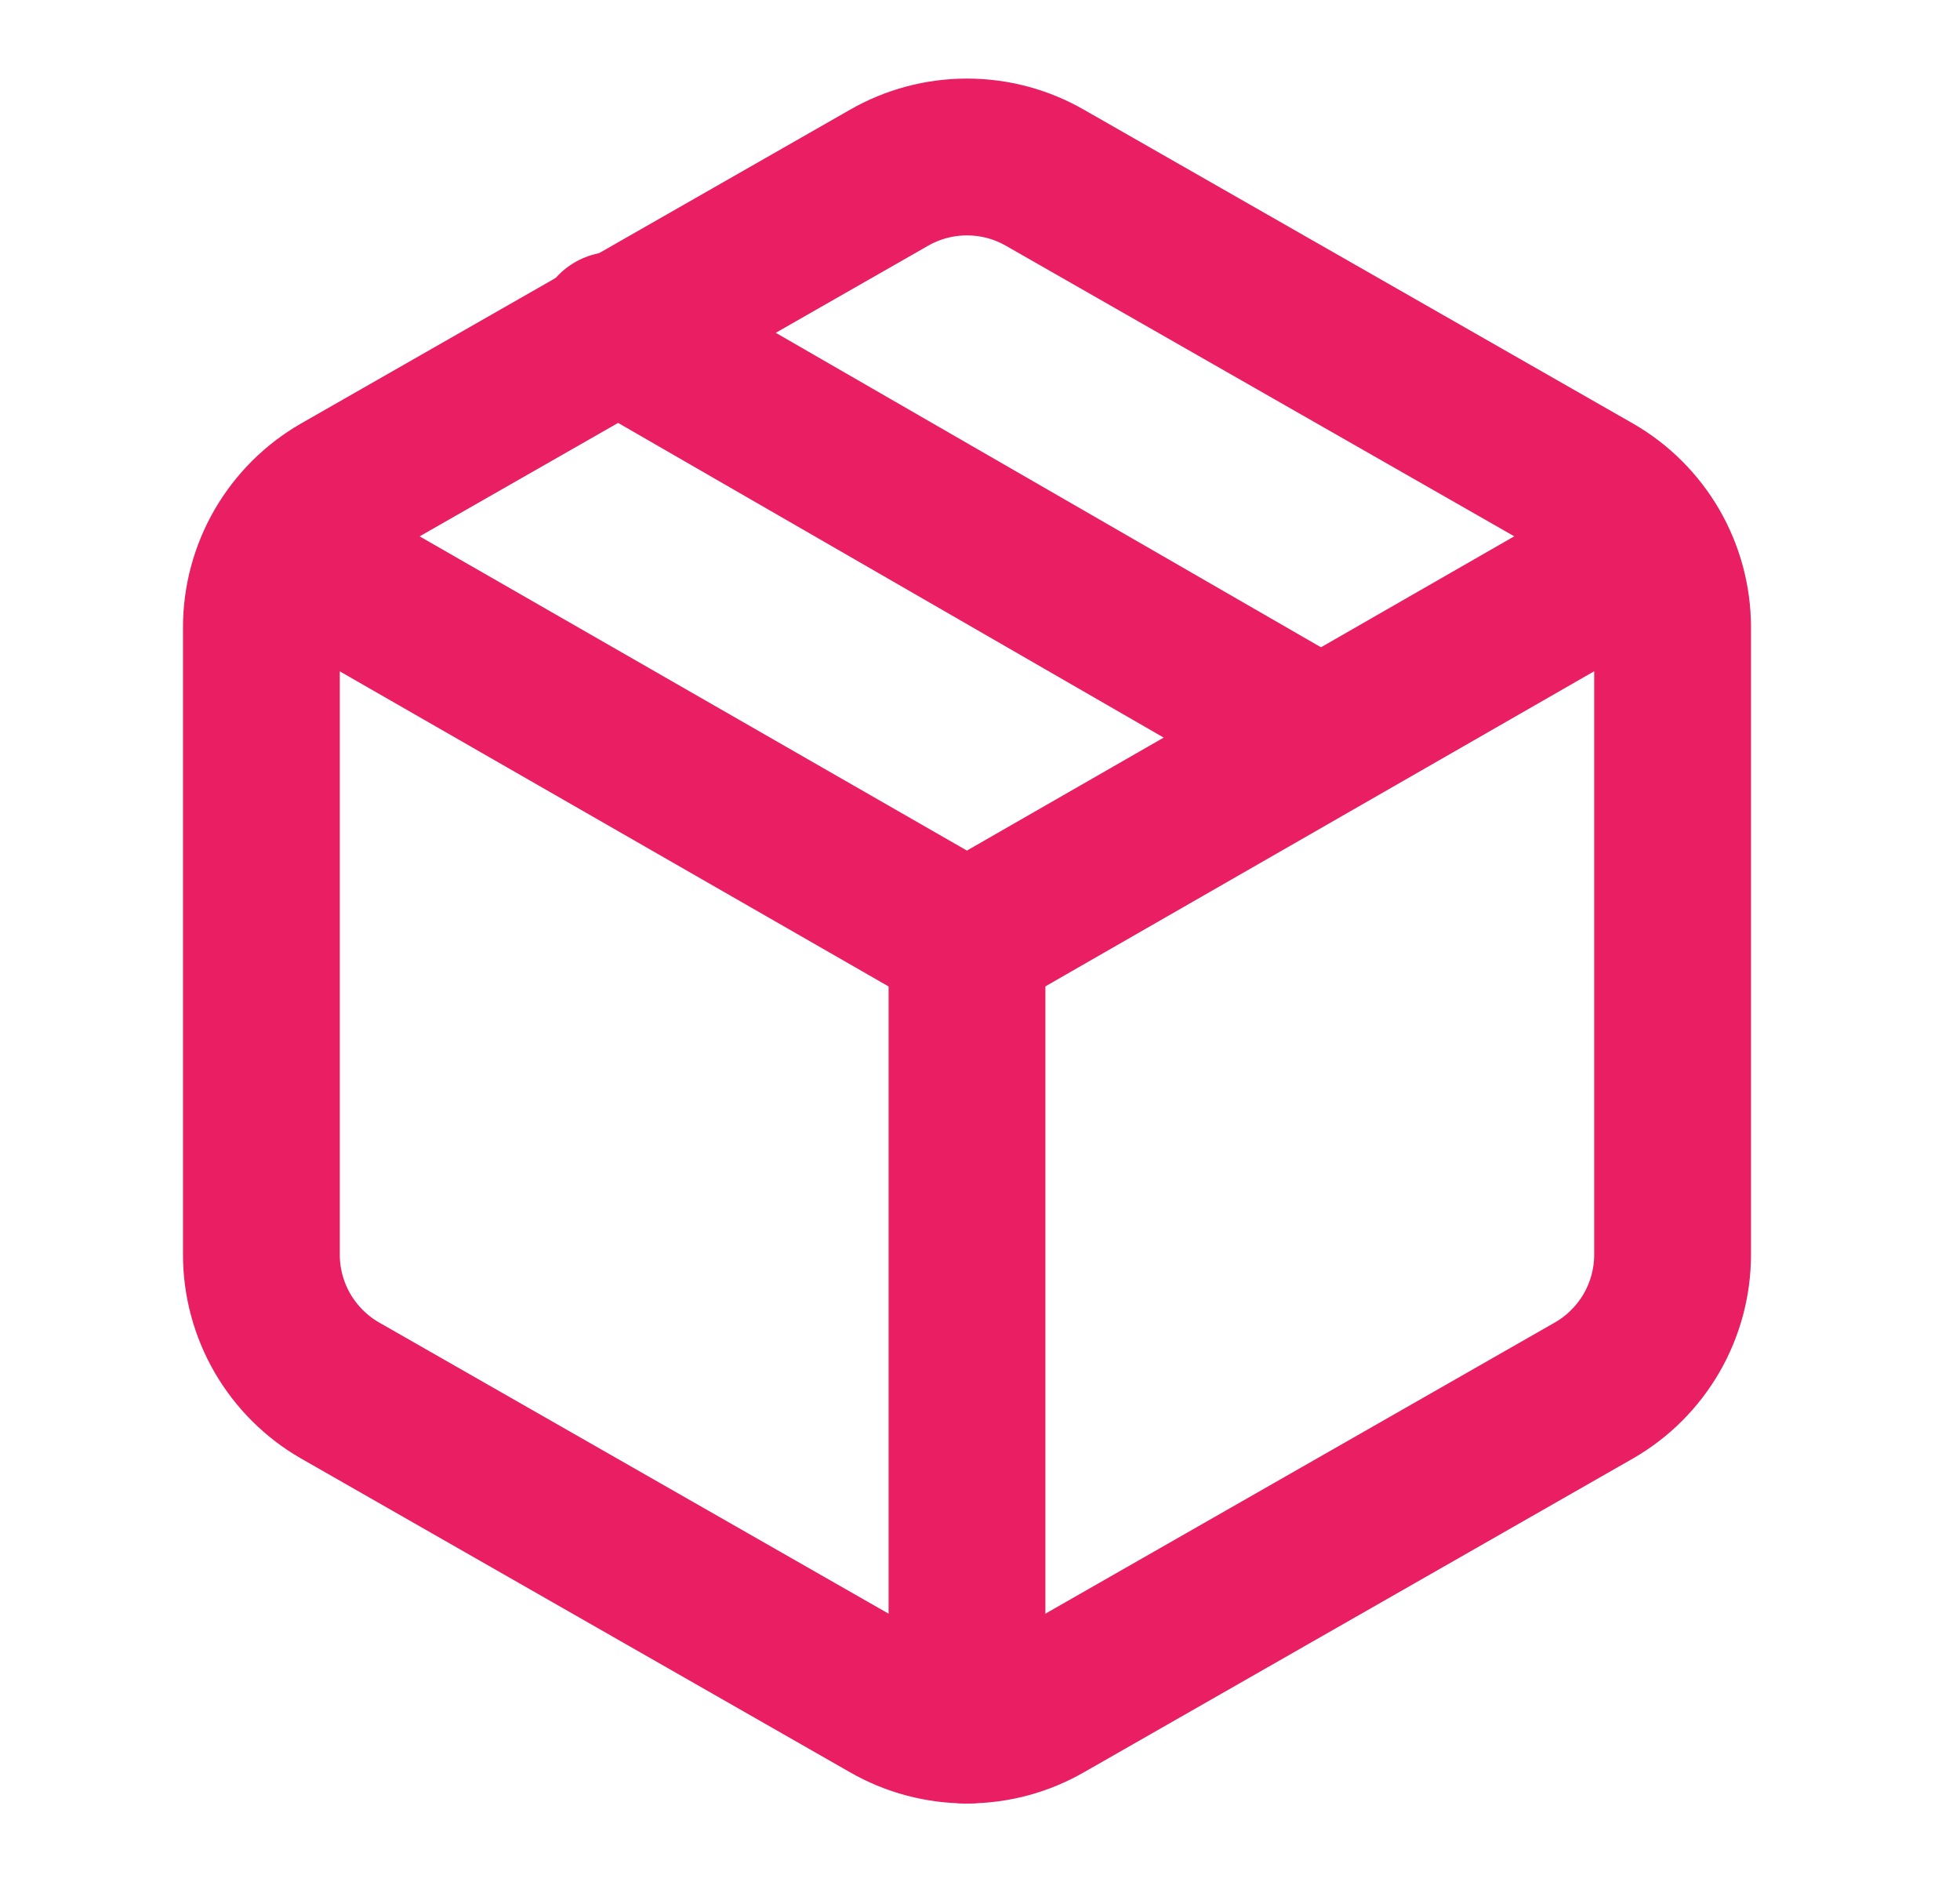
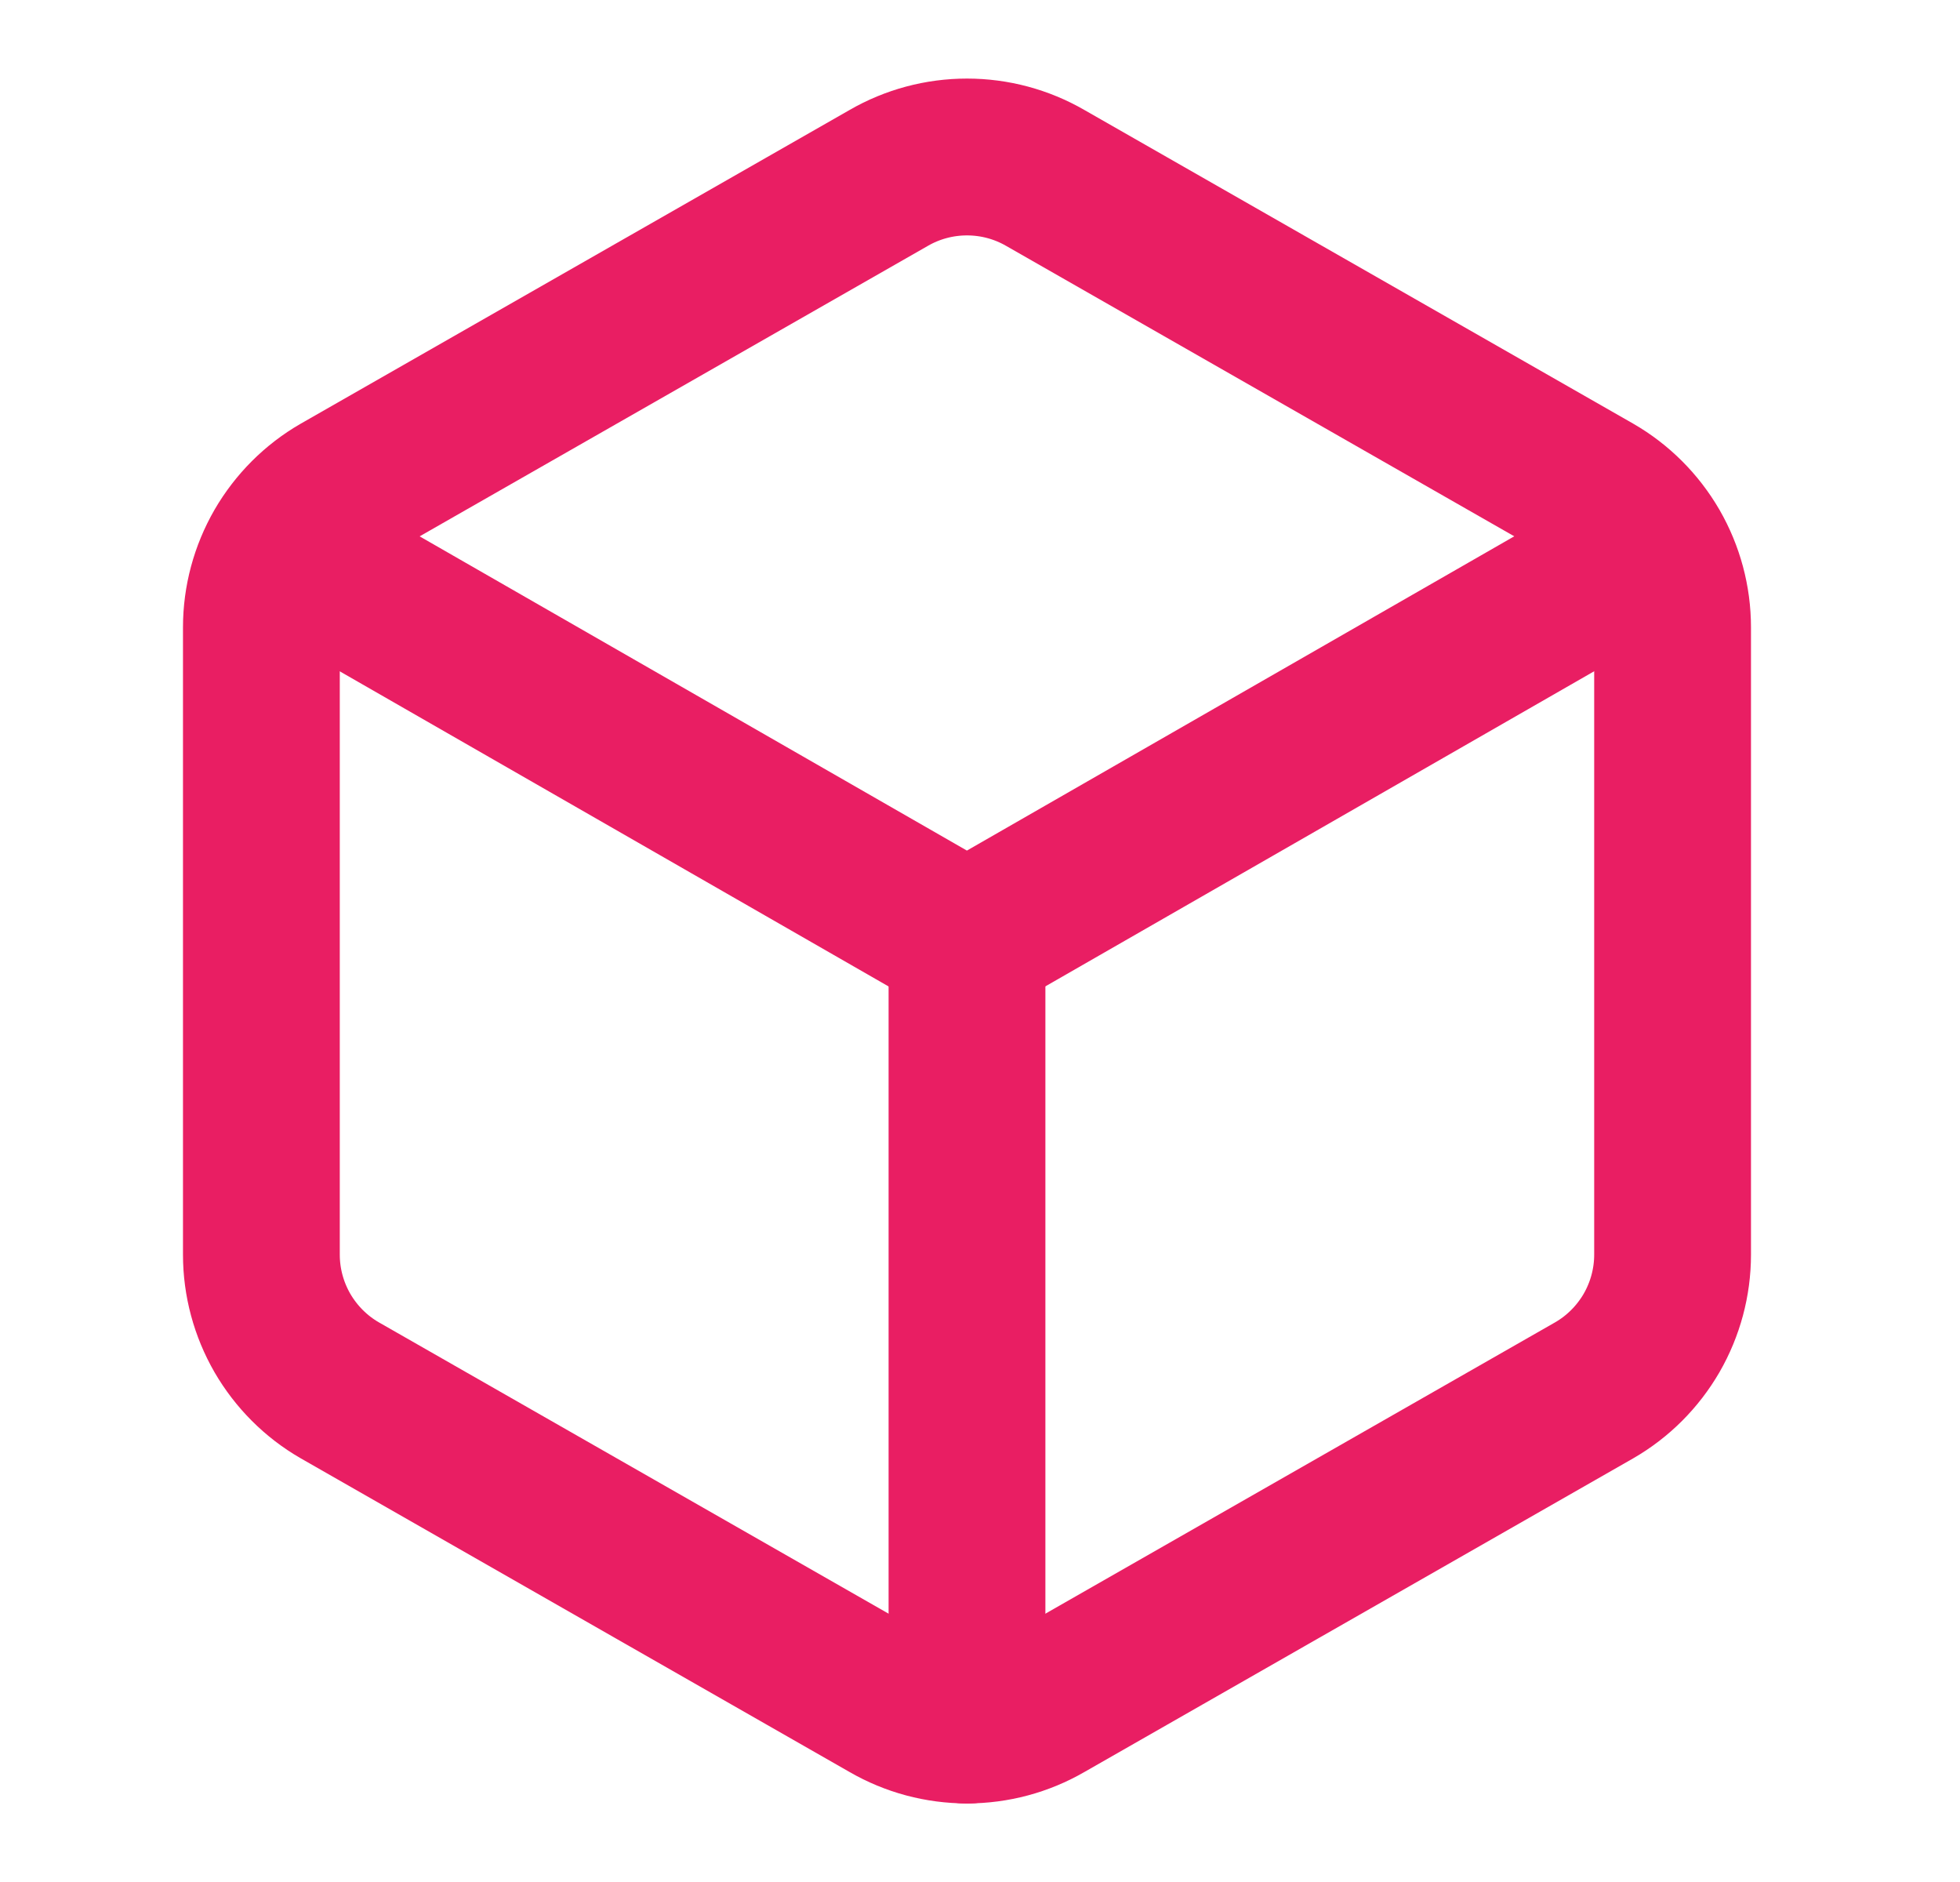
<svg xmlns="http://www.w3.org/2000/svg" width="25" height="24" viewBox="0 0 25 24" fill="none">
-   <path d="M16.834 9.4L7.834 4.21" stroke="#E91E63" stroke-width="2" stroke-linecap="round" stroke-linejoin="round" />
  <path d="M21.334 16V8C21.334 7.649 21.241 7.305 21.066 7.001C20.89 6.698 20.638 6.445 20.334 6.27L13.334 2.27C13.03 2.094 12.685 2.002 12.334 2.002C11.983 2.002 11.638 2.094 11.334 2.27L4.334 6.27C4.03 6.445 3.778 6.698 3.602 7.001C3.427 7.305 3.334 7.649 3.334 8V16C3.334 16.351 3.427 16.695 3.602 16.999C3.778 17.302 4.03 17.555 4.334 17.73L11.334 21.73C11.638 21.906 11.983 21.998 12.334 21.998C12.685 21.998 13.03 21.906 13.334 21.73L20.334 17.73C20.638 17.555 20.89 17.302 21.066 16.999C21.241 16.695 21.334 16.351 21.334 16Z" stroke="#E91E63" stroke-width="2" stroke-linecap="round" stroke-linejoin="round" />
  <path d="M3.623 7L12.333 12L21.043 7" stroke="#E91E63" stroke-width="2" stroke-linecap="round" stroke-linejoin="round" />
  <path d="M12.334 22V12" stroke="#E91E63" stroke-width="2" stroke-linecap="round" stroke-linejoin="round" />
</svg>